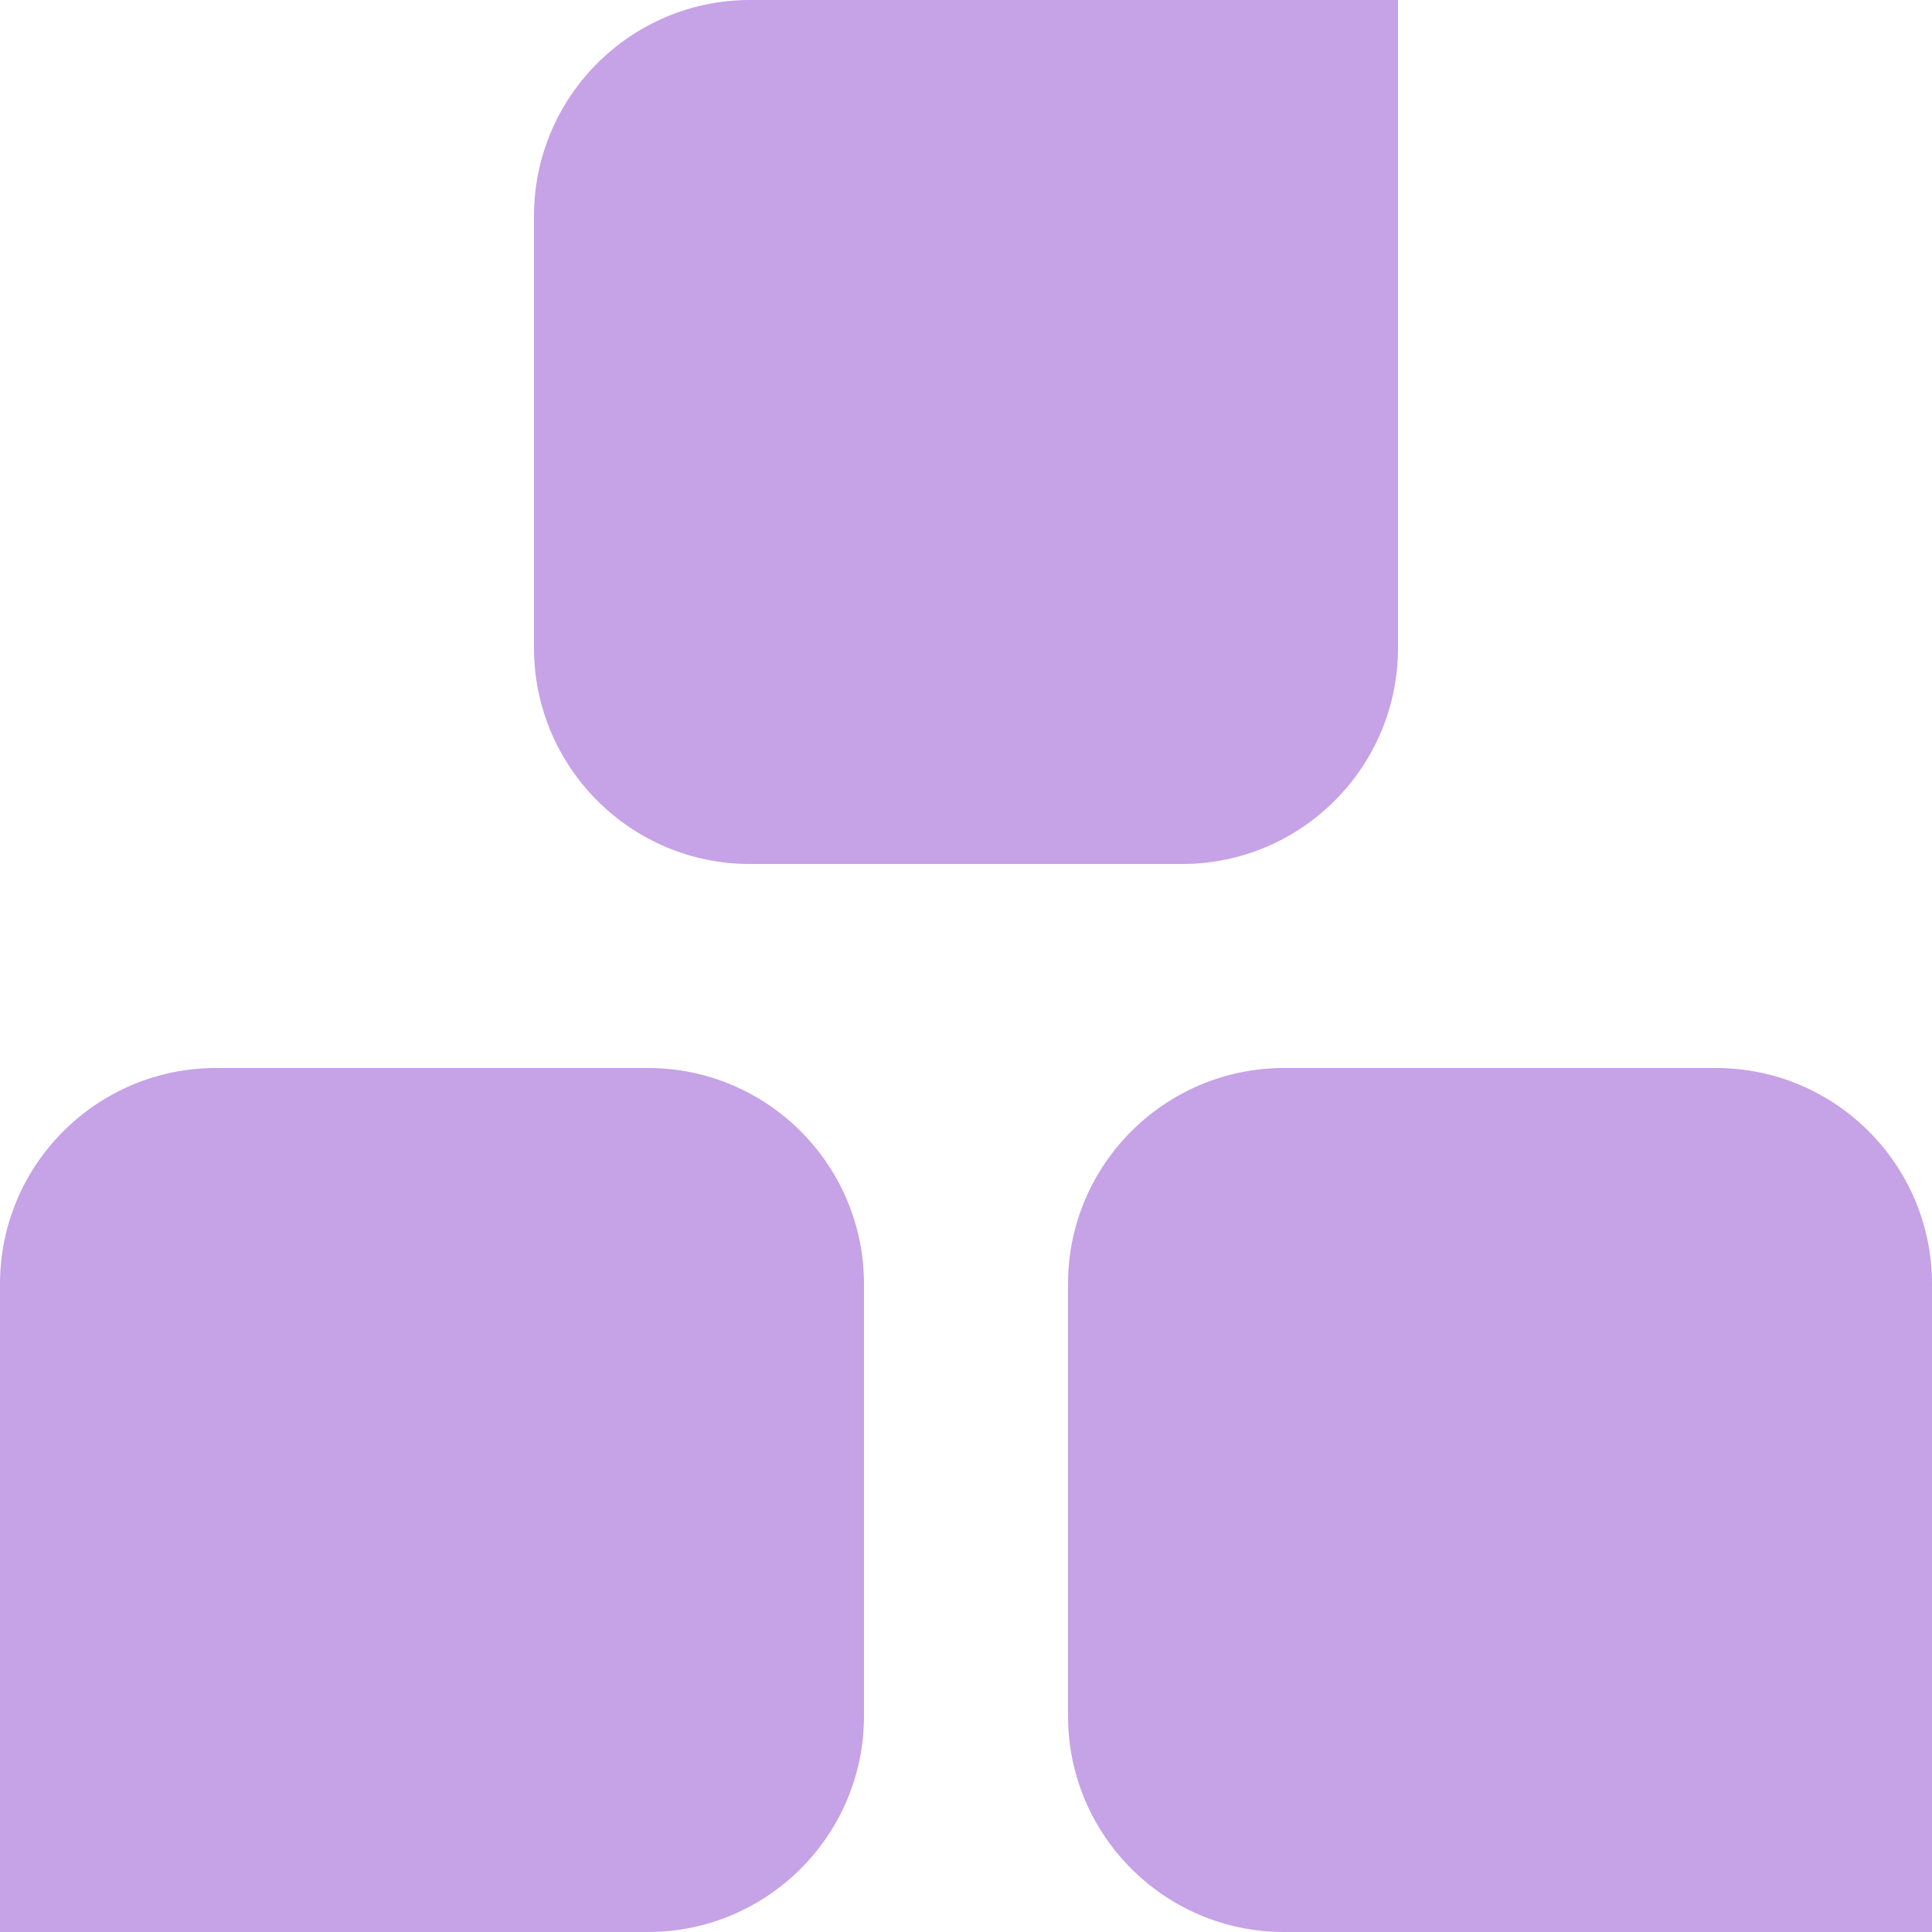
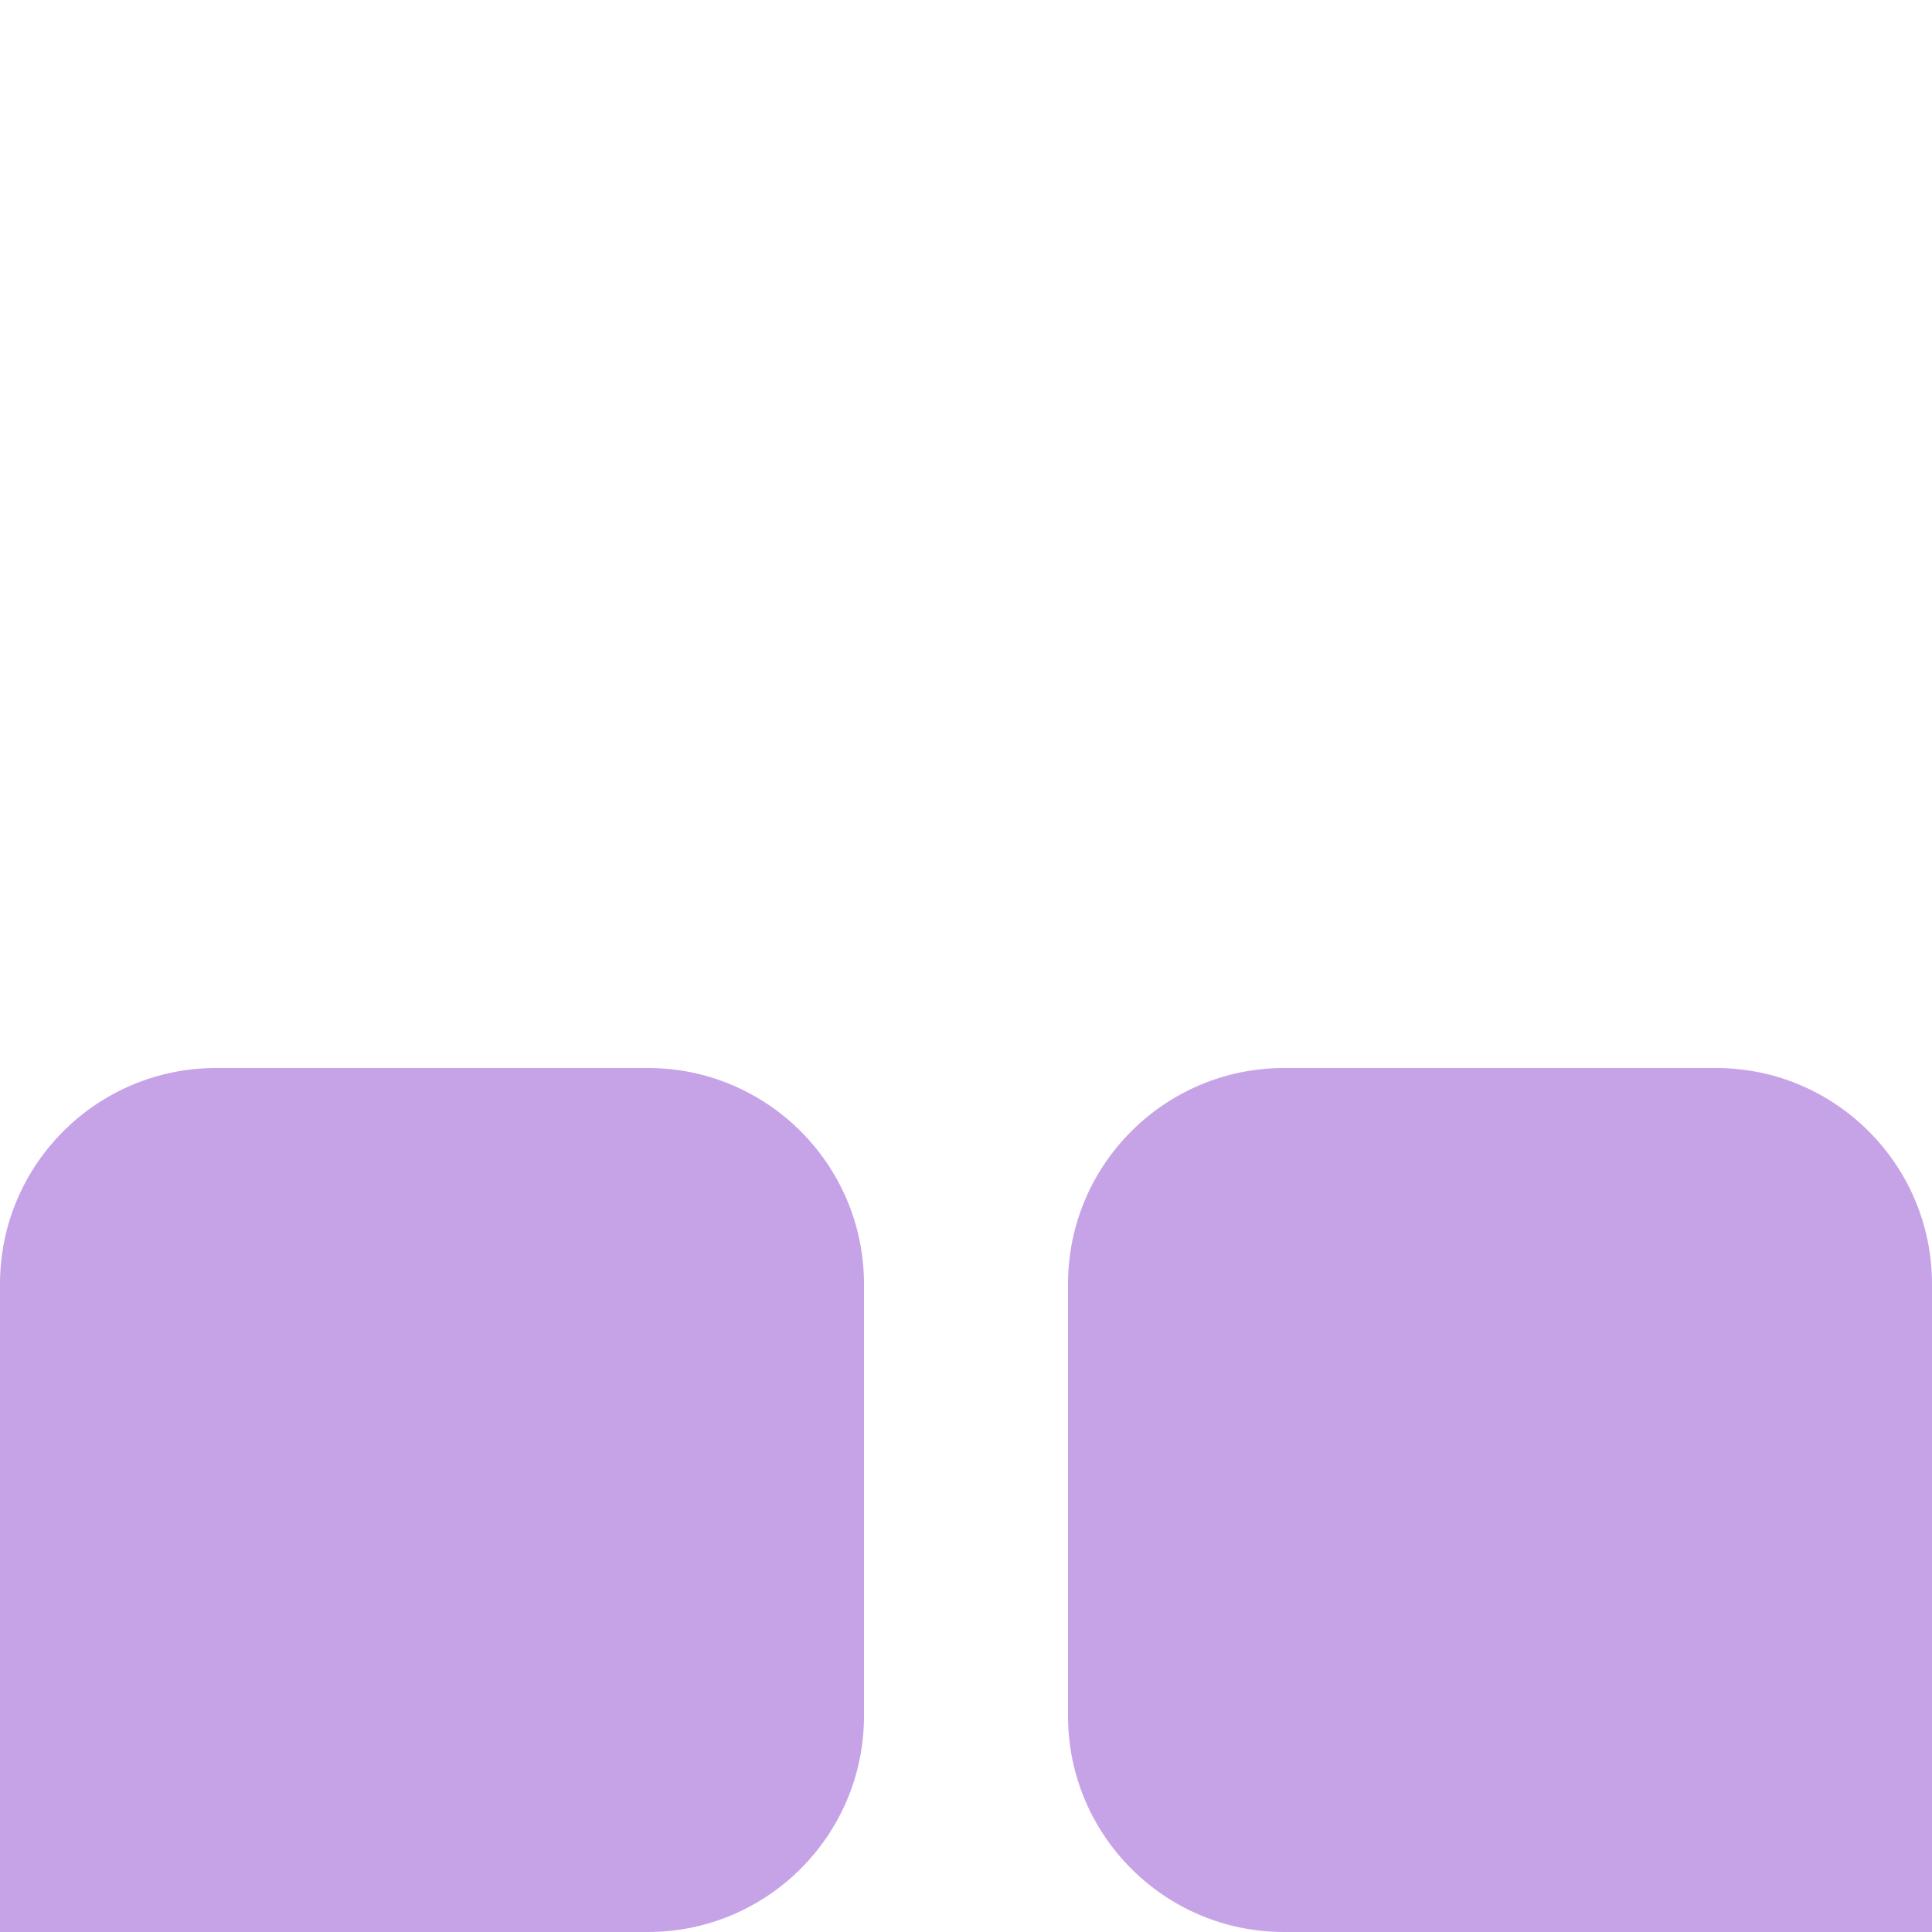
<svg xmlns="http://www.w3.org/2000/svg" id="Layer_1" data-name="Layer 1" viewBox="0 0 50 50">
  <defs>
    <style> .cls-1 { fill: #c6a2e7; stroke-width: 0px; } </style>
  </defs>
  <path class="cls-1" d="m5.59,27.64h11.18c3.09,0,5.59,2.51,5.59,5.59v11.18c0,3.09-2.51,5.59-5.59,5.59H0v-16.77c0-3.09,2.51-5.59,5.59-5.59Z" />
  <path class="cls-1" d="m33.23,27.64h11.18c3.09,0,5.59,2.51,5.59,5.59v11.18c0,3.09-2.51,5.59-5.59,5.59h-16.77v-16.77c0-3.09,2.51-5.59,5.59-5.59Z" transform="translate(0 77.64) rotate(-90)" />
-   <path class="cls-1" d="m19.41,0h11.18c3.09,0,5.59,2.51,5.59,5.59v11.18c0,3.09-2.51,5.59-5.59,5.59H13.82V5.59c0-3.09,2.51-5.59,5.59-5.59Z" transform="translate(50 22.36) rotate(180)" />
</svg>